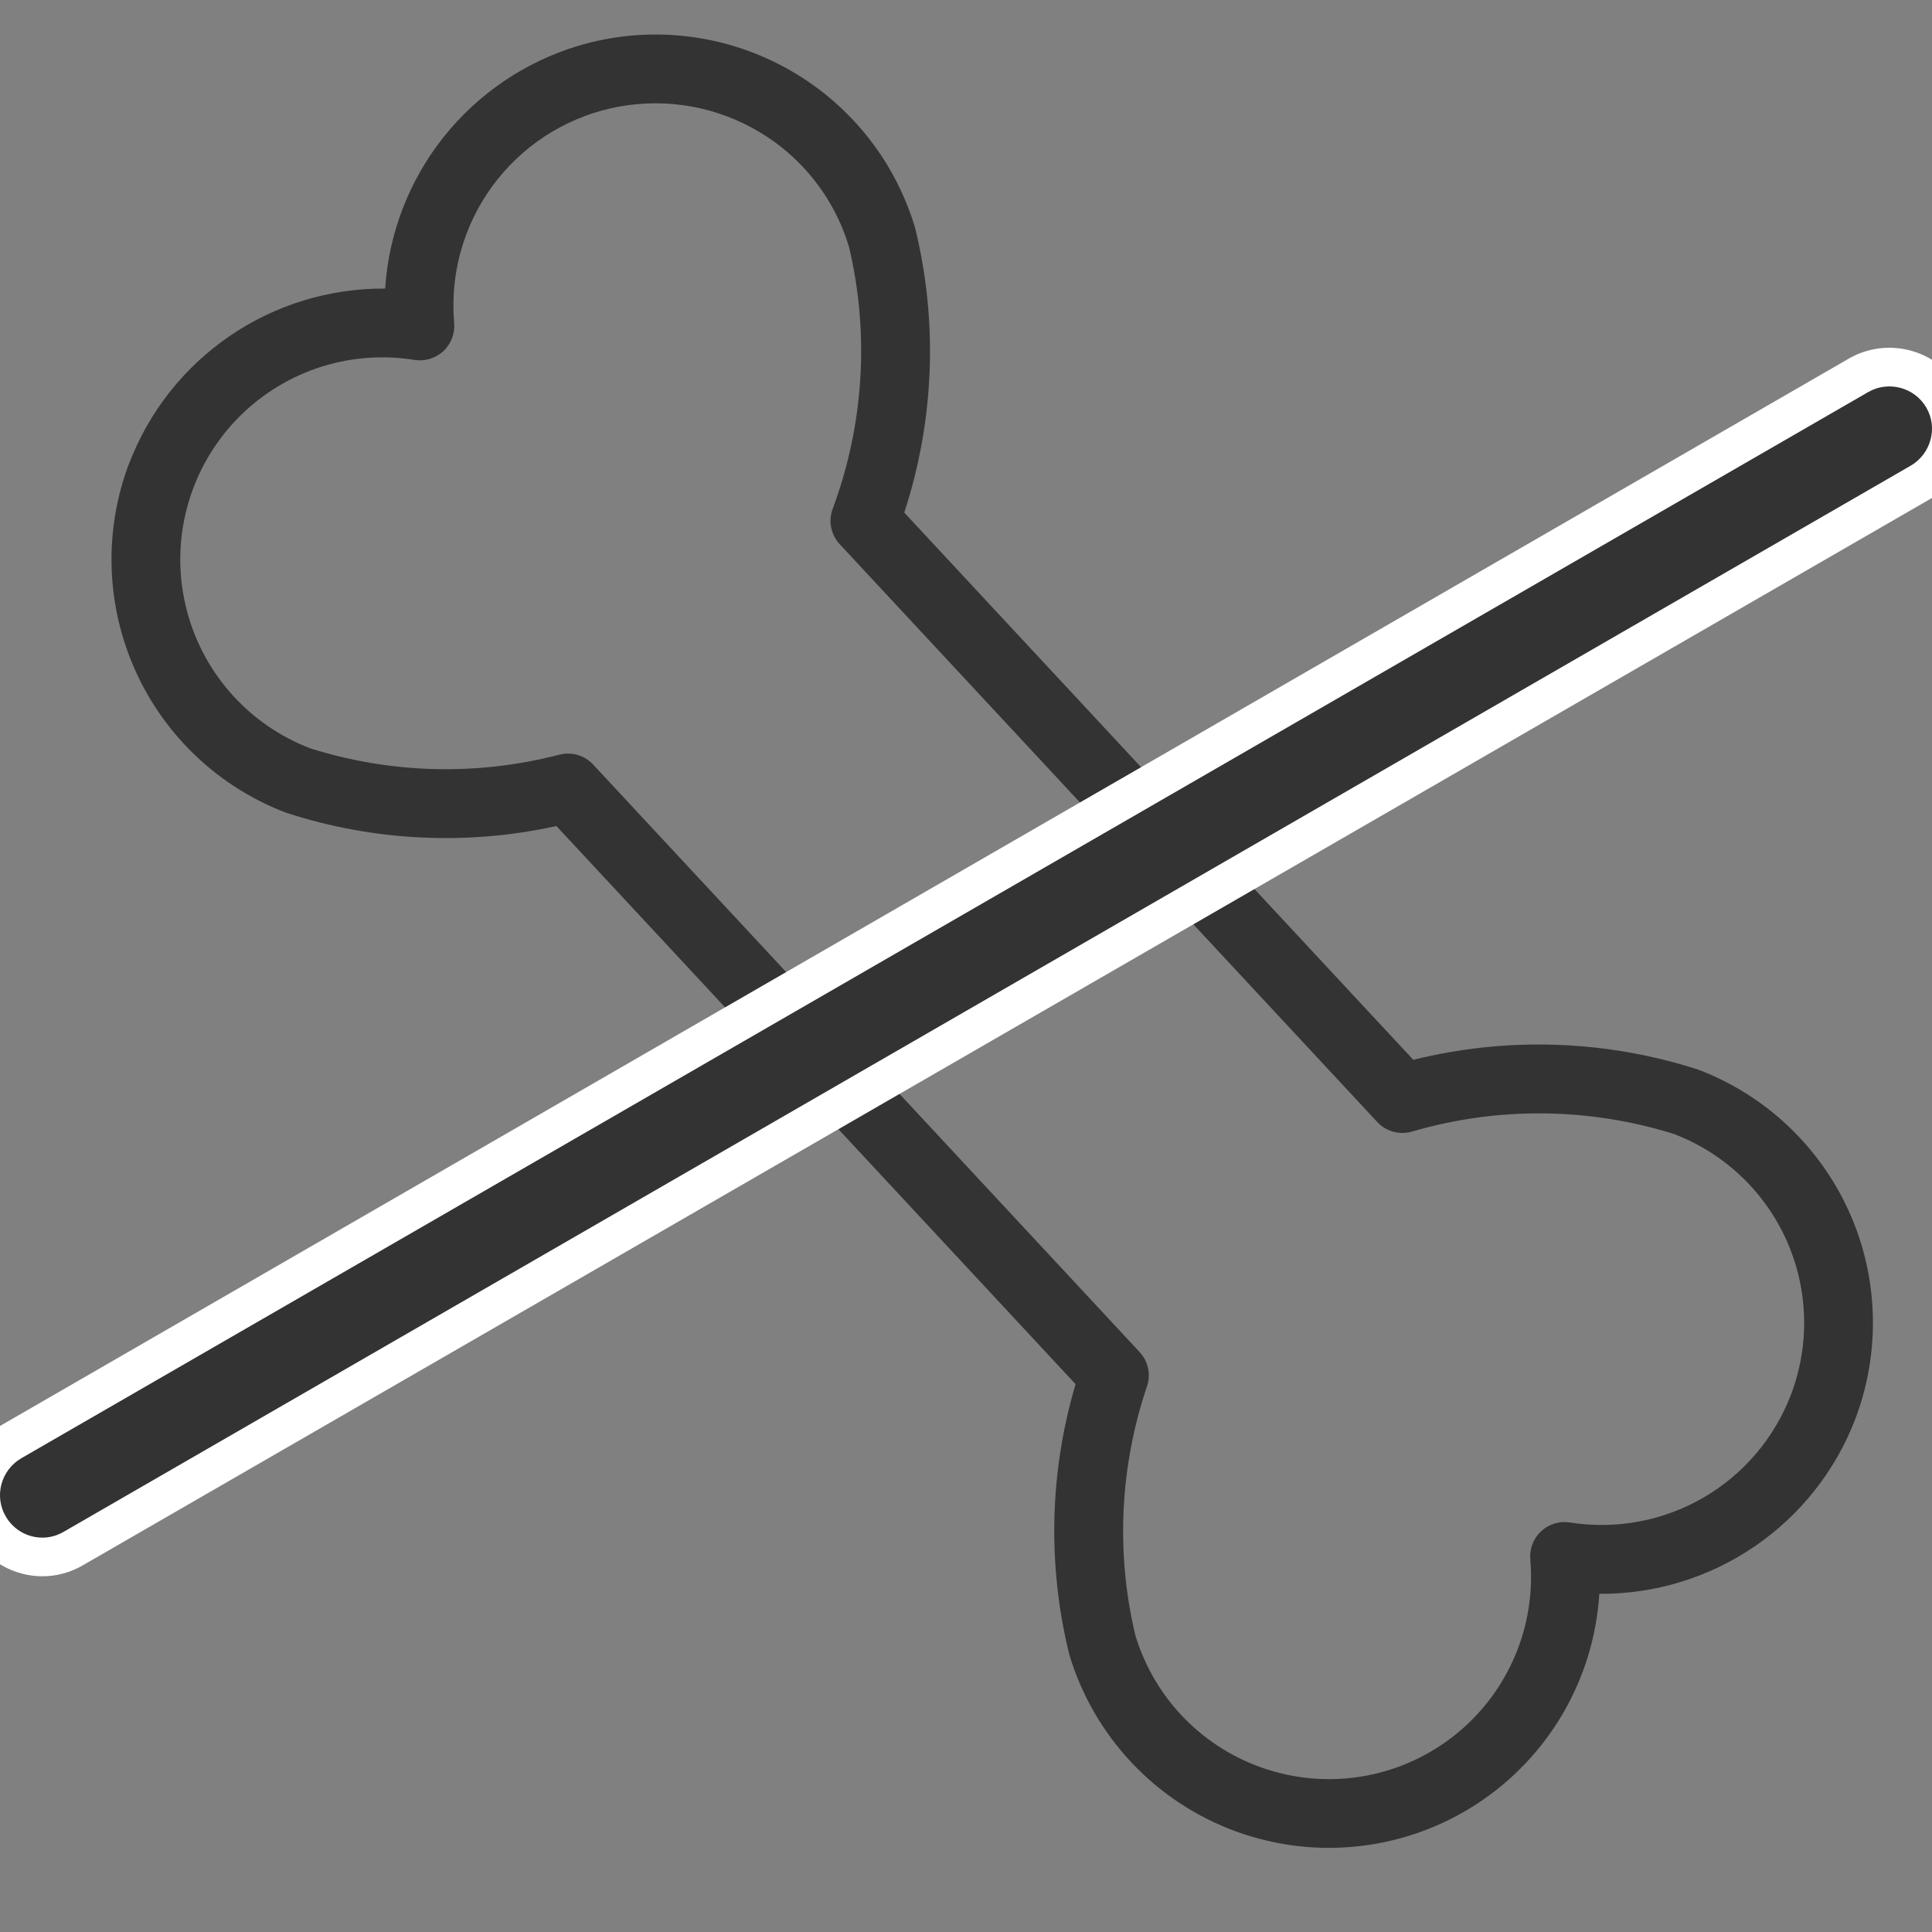
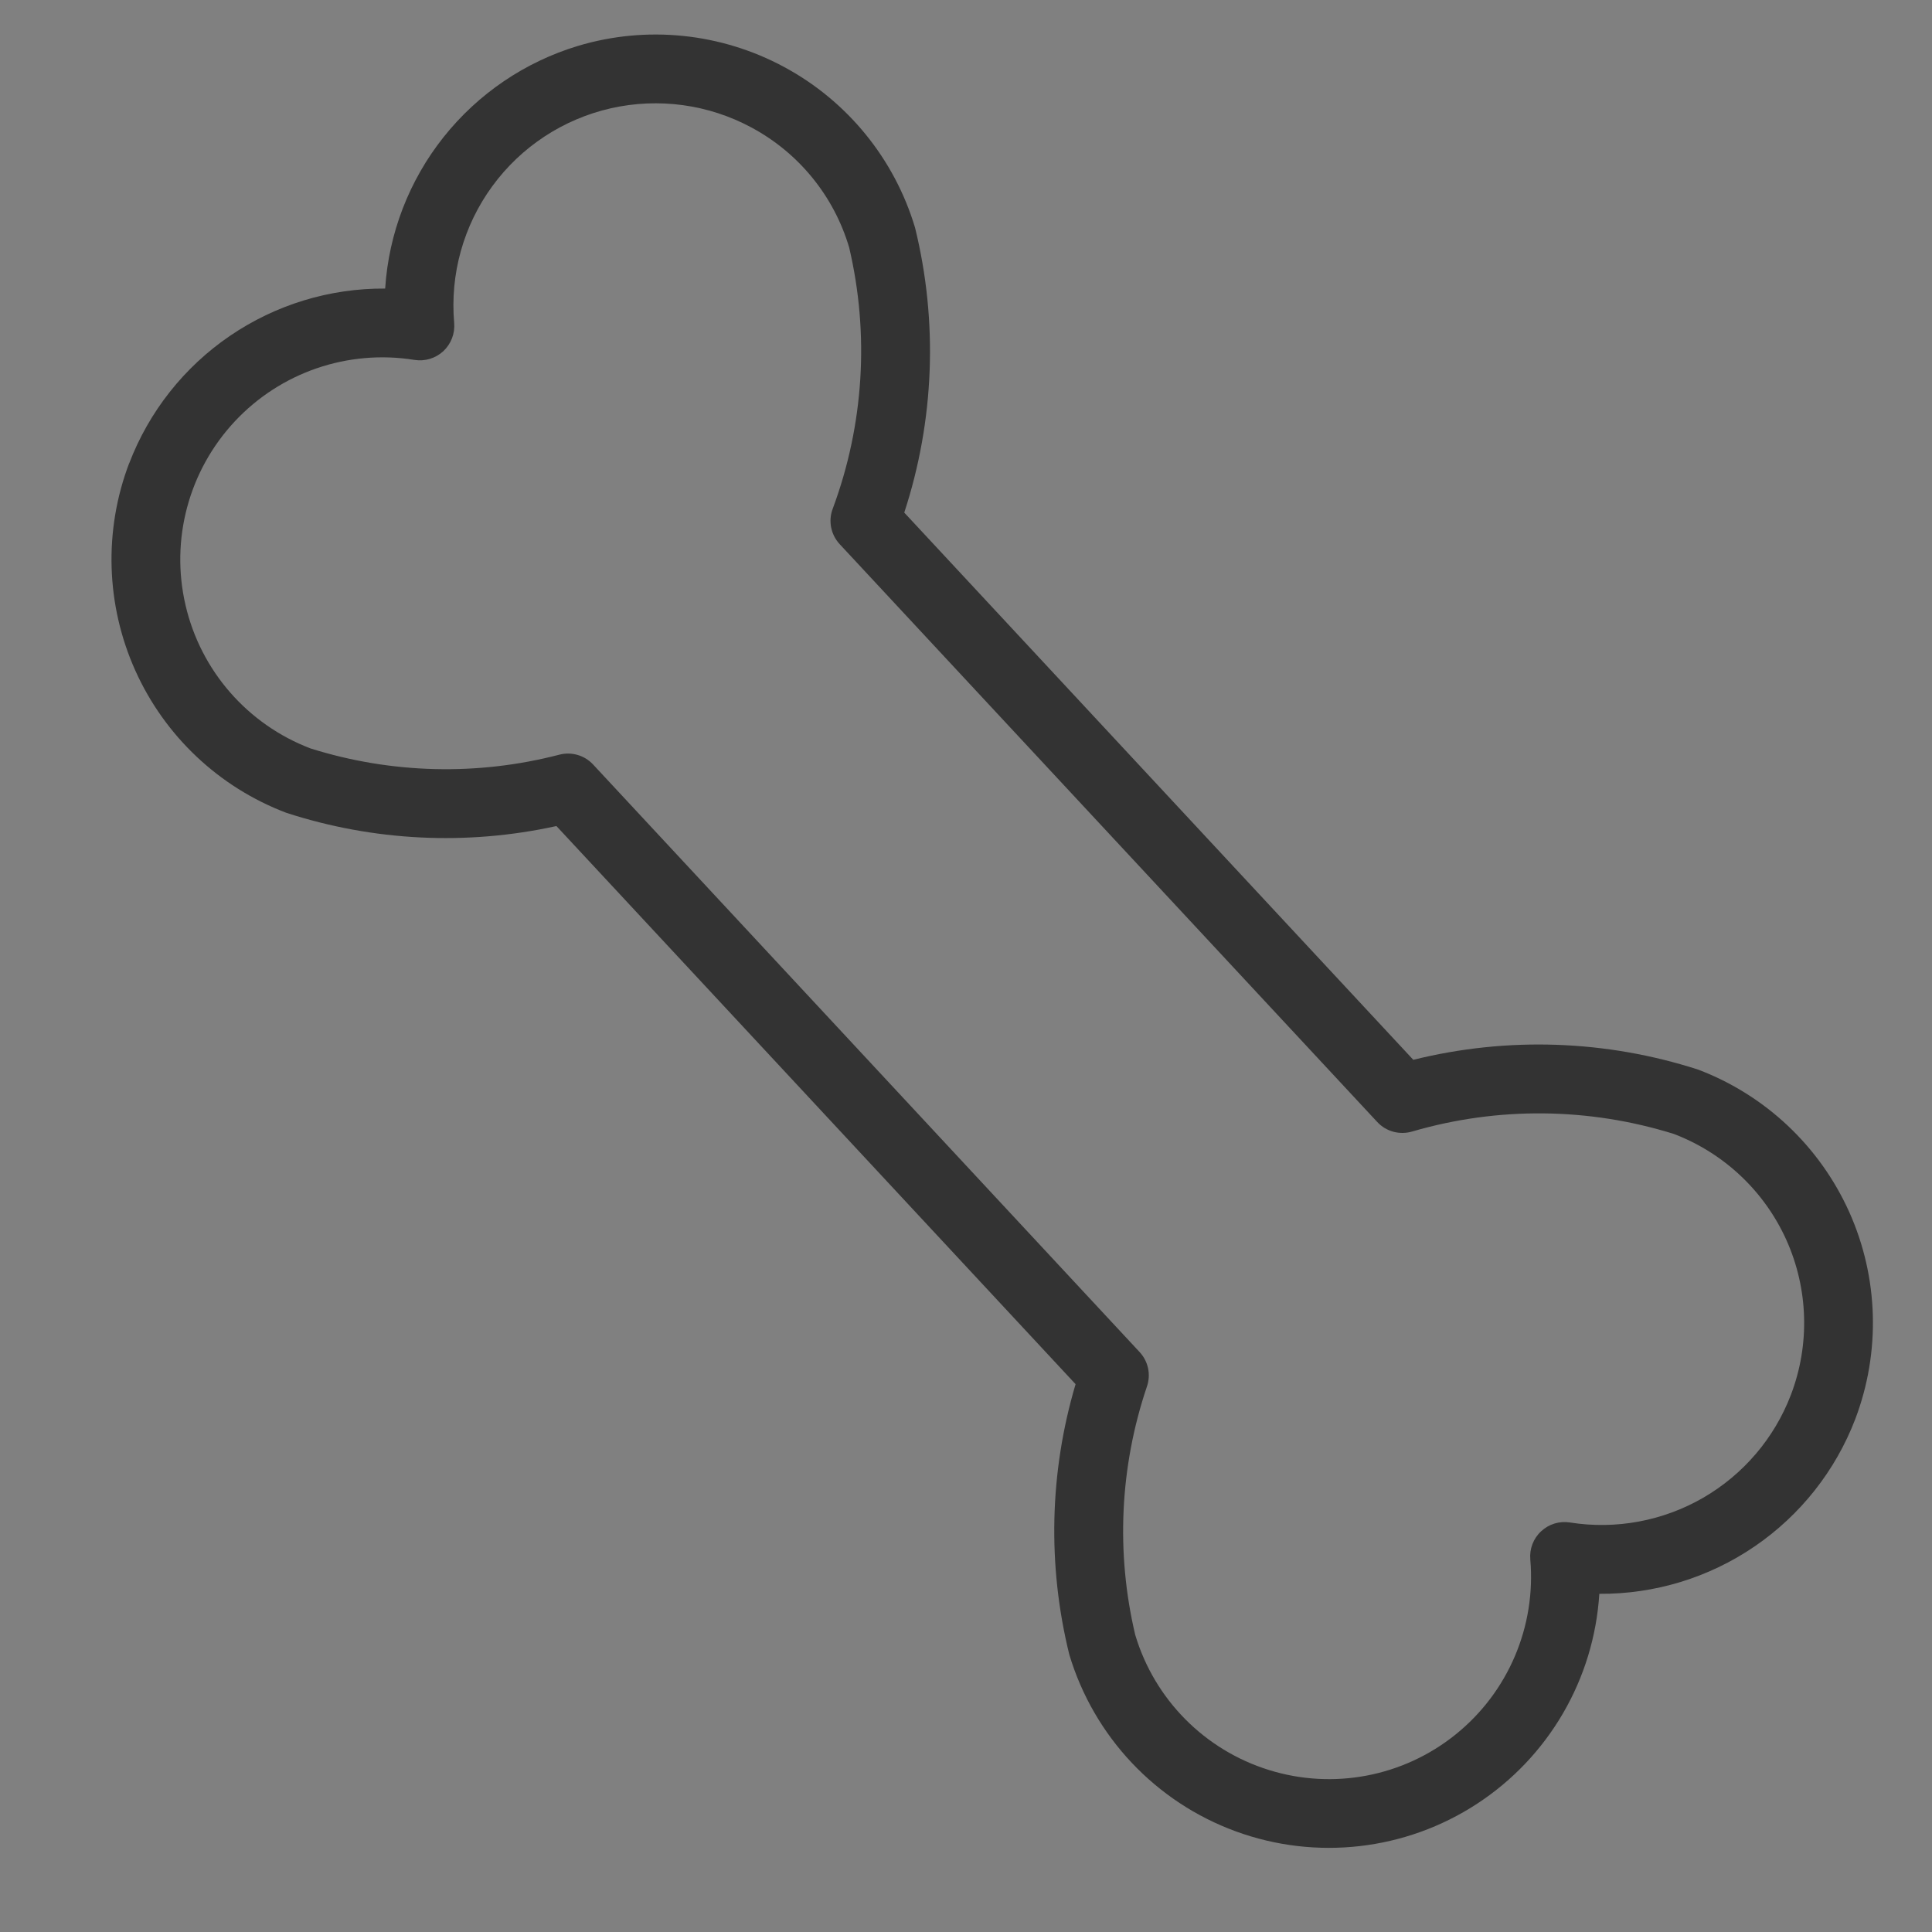
<svg xmlns="http://www.w3.org/2000/svg" width="25" height="25" viewBox="0 0 25 25" fill="none">
  <rect x="0" y="0" width="25" height="25" fill="#808080" stroke="none" />
  <g clip-path="url(#clip0_1144_1108)">
    <path d="M1.671 5.995C1.341 6.864 1.37 7.829 1.751 8.677C2.132 9.525 2.834 10.187 3.703 10.517C4.833 10.885 6.04 10.944 7.2 10.689L13.918 17.911C13.58 19.05 13.552 20.258 13.837 21.411C14.155 22.471 14.954 23.319 15.992 23.698C17.031 24.078 18.189 23.945 19.114 23.34C20.04 22.735 20.626 21.728 20.695 20.624C21.411 20.629 22.113 20.415 22.704 20.011C23.296 19.607 23.751 19.032 24.007 18.363C24.337 17.494 24.309 16.529 23.928 15.681C23.546 14.833 22.844 14.171 21.975 13.841C20.782 13.456 19.505 13.412 18.288 13.714L11.701 6.633C12.091 5.442 12.14 4.165 11.841 2.947C11.575 2.057 10.966 1.308 10.147 0.867C9.329 0.426 8.369 0.327 7.479 0.594C6.793 0.801 6.186 1.213 5.74 1.774C5.294 2.335 5.03 3.019 4.984 3.734C4.267 3.729 3.566 3.943 2.974 4.347C2.382 4.751 1.928 5.326 1.672 5.995L1.671 5.995ZM5.363 4.657C5.498 4.679 5.636 4.637 5.737 4.544C5.837 4.45 5.889 4.315 5.877 4.179C5.822 3.549 5.997 2.92 6.37 2.41C6.743 1.899 7.288 1.541 7.905 1.401C8.522 1.262 9.168 1.35 9.724 1.65C10.336 1.978 10.791 2.537 10.988 3.202C11.252 4.324 11.178 5.498 10.777 6.579C10.715 6.737 10.75 6.917 10.866 7.042L17.821 14.518C17.936 14.643 18.113 14.69 18.276 14.641C19.383 14.318 20.559 14.33 21.659 14.673C22.307 14.92 22.831 15.413 23.116 16.046C23.4 16.679 23.422 17.398 23.175 18.047C22.961 18.609 22.559 19.08 22.039 19.381C21.518 19.682 20.91 19.795 20.316 19.701C20.18 19.679 20.042 19.721 19.942 19.815C19.841 19.908 19.79 20.043 19.802 20.18C19.877 21.047 19.516 21.896 18.837 22.443C18.159 22.99 17.253 23.163 16.421 22.904C15.589 22.646 14.94 21.991 14.69 21.156C14.438 20.092 14.491 18.978 14.841 17.942C14.895 17.786 14.858 17.615 14.746 17.495L7.675 9.893C7.564 9.773 7.395 9.724 7.236 9.766C6.177 10.041 5.063 10.013 4.019 9.685C3.205 9.375 2.598 8.681 2.401 7.832C2.203 6.984 2.442 6.092 3.036 5.455C3.63 4.818 4.502 4.519 5.362 4.657L5.363 4.657Z" fill="#333333" />
-     <path d="M0.15 18.654L0.148 18.655C-0.23 18.876 -0.366 19.364 -0.142 19.747C0.007 20.005 0.275 20.147 0.55 20.147C0.687 20.147 0.824 20.11 0.948 20.038C0.948 20.038 0.948 20.038 0.948 20.038L24.851 6.241L24.852 6.24C25.23 6.019 25.366 5.53 25.142 5.147C24.919 4.767 24.431 4.638 24.05 4.856L24.05 4.856L0.15 18.654Z" fill="white" stroke="white" stroke-width="0.5" />
-     <path d="M0.55 19.897C0.361 19.897 0.177 19.8 0.074 19.622C-0.079 19.36 0.013 19.023 0.275 18.87L24.175 5.073C24.436 4.923 24.773 5.012 24.926 5.273C25.079 5.535 24.987 5.871 24.726 6.025L0.823 19.822C0.736 19.872 0.642 19.897 0.55 19.897Z" fill="#333333" />
  </g>
  <defs>
    <clipPath id="clip0_1144_1108">
      <rect width="25" height="25" fill="white" />
    </clipPath>
  </defs>
</svg>